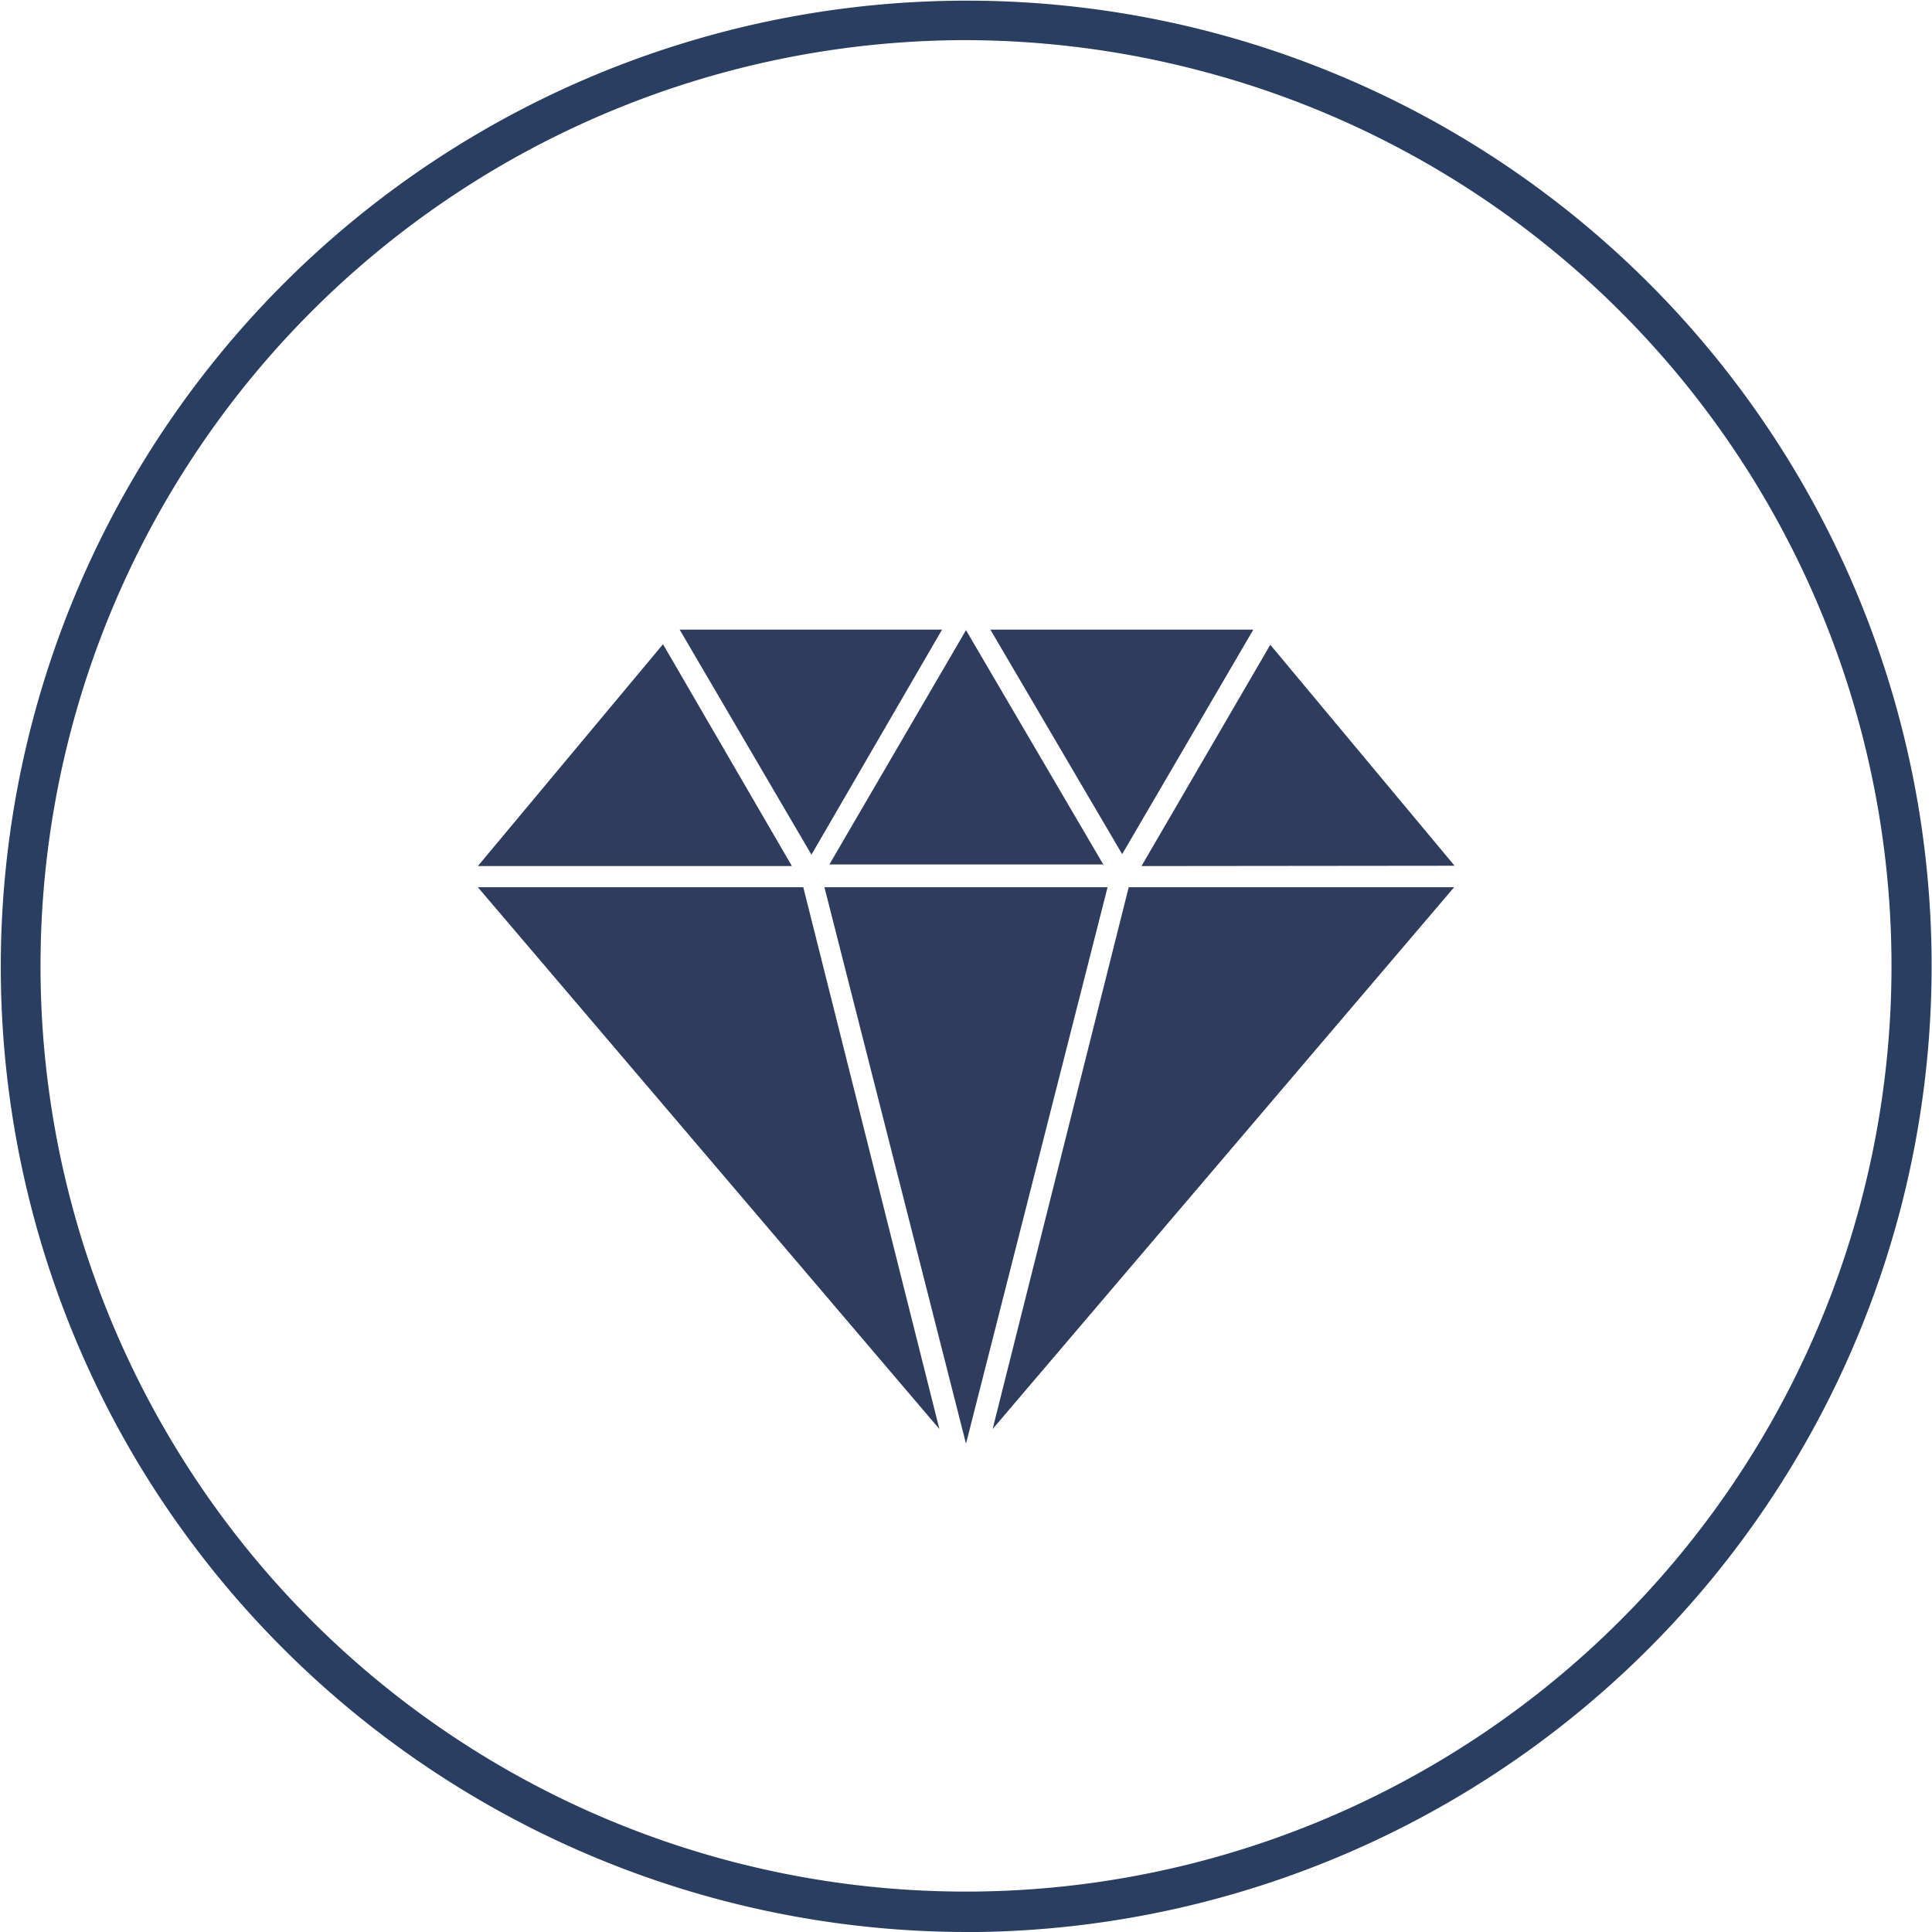
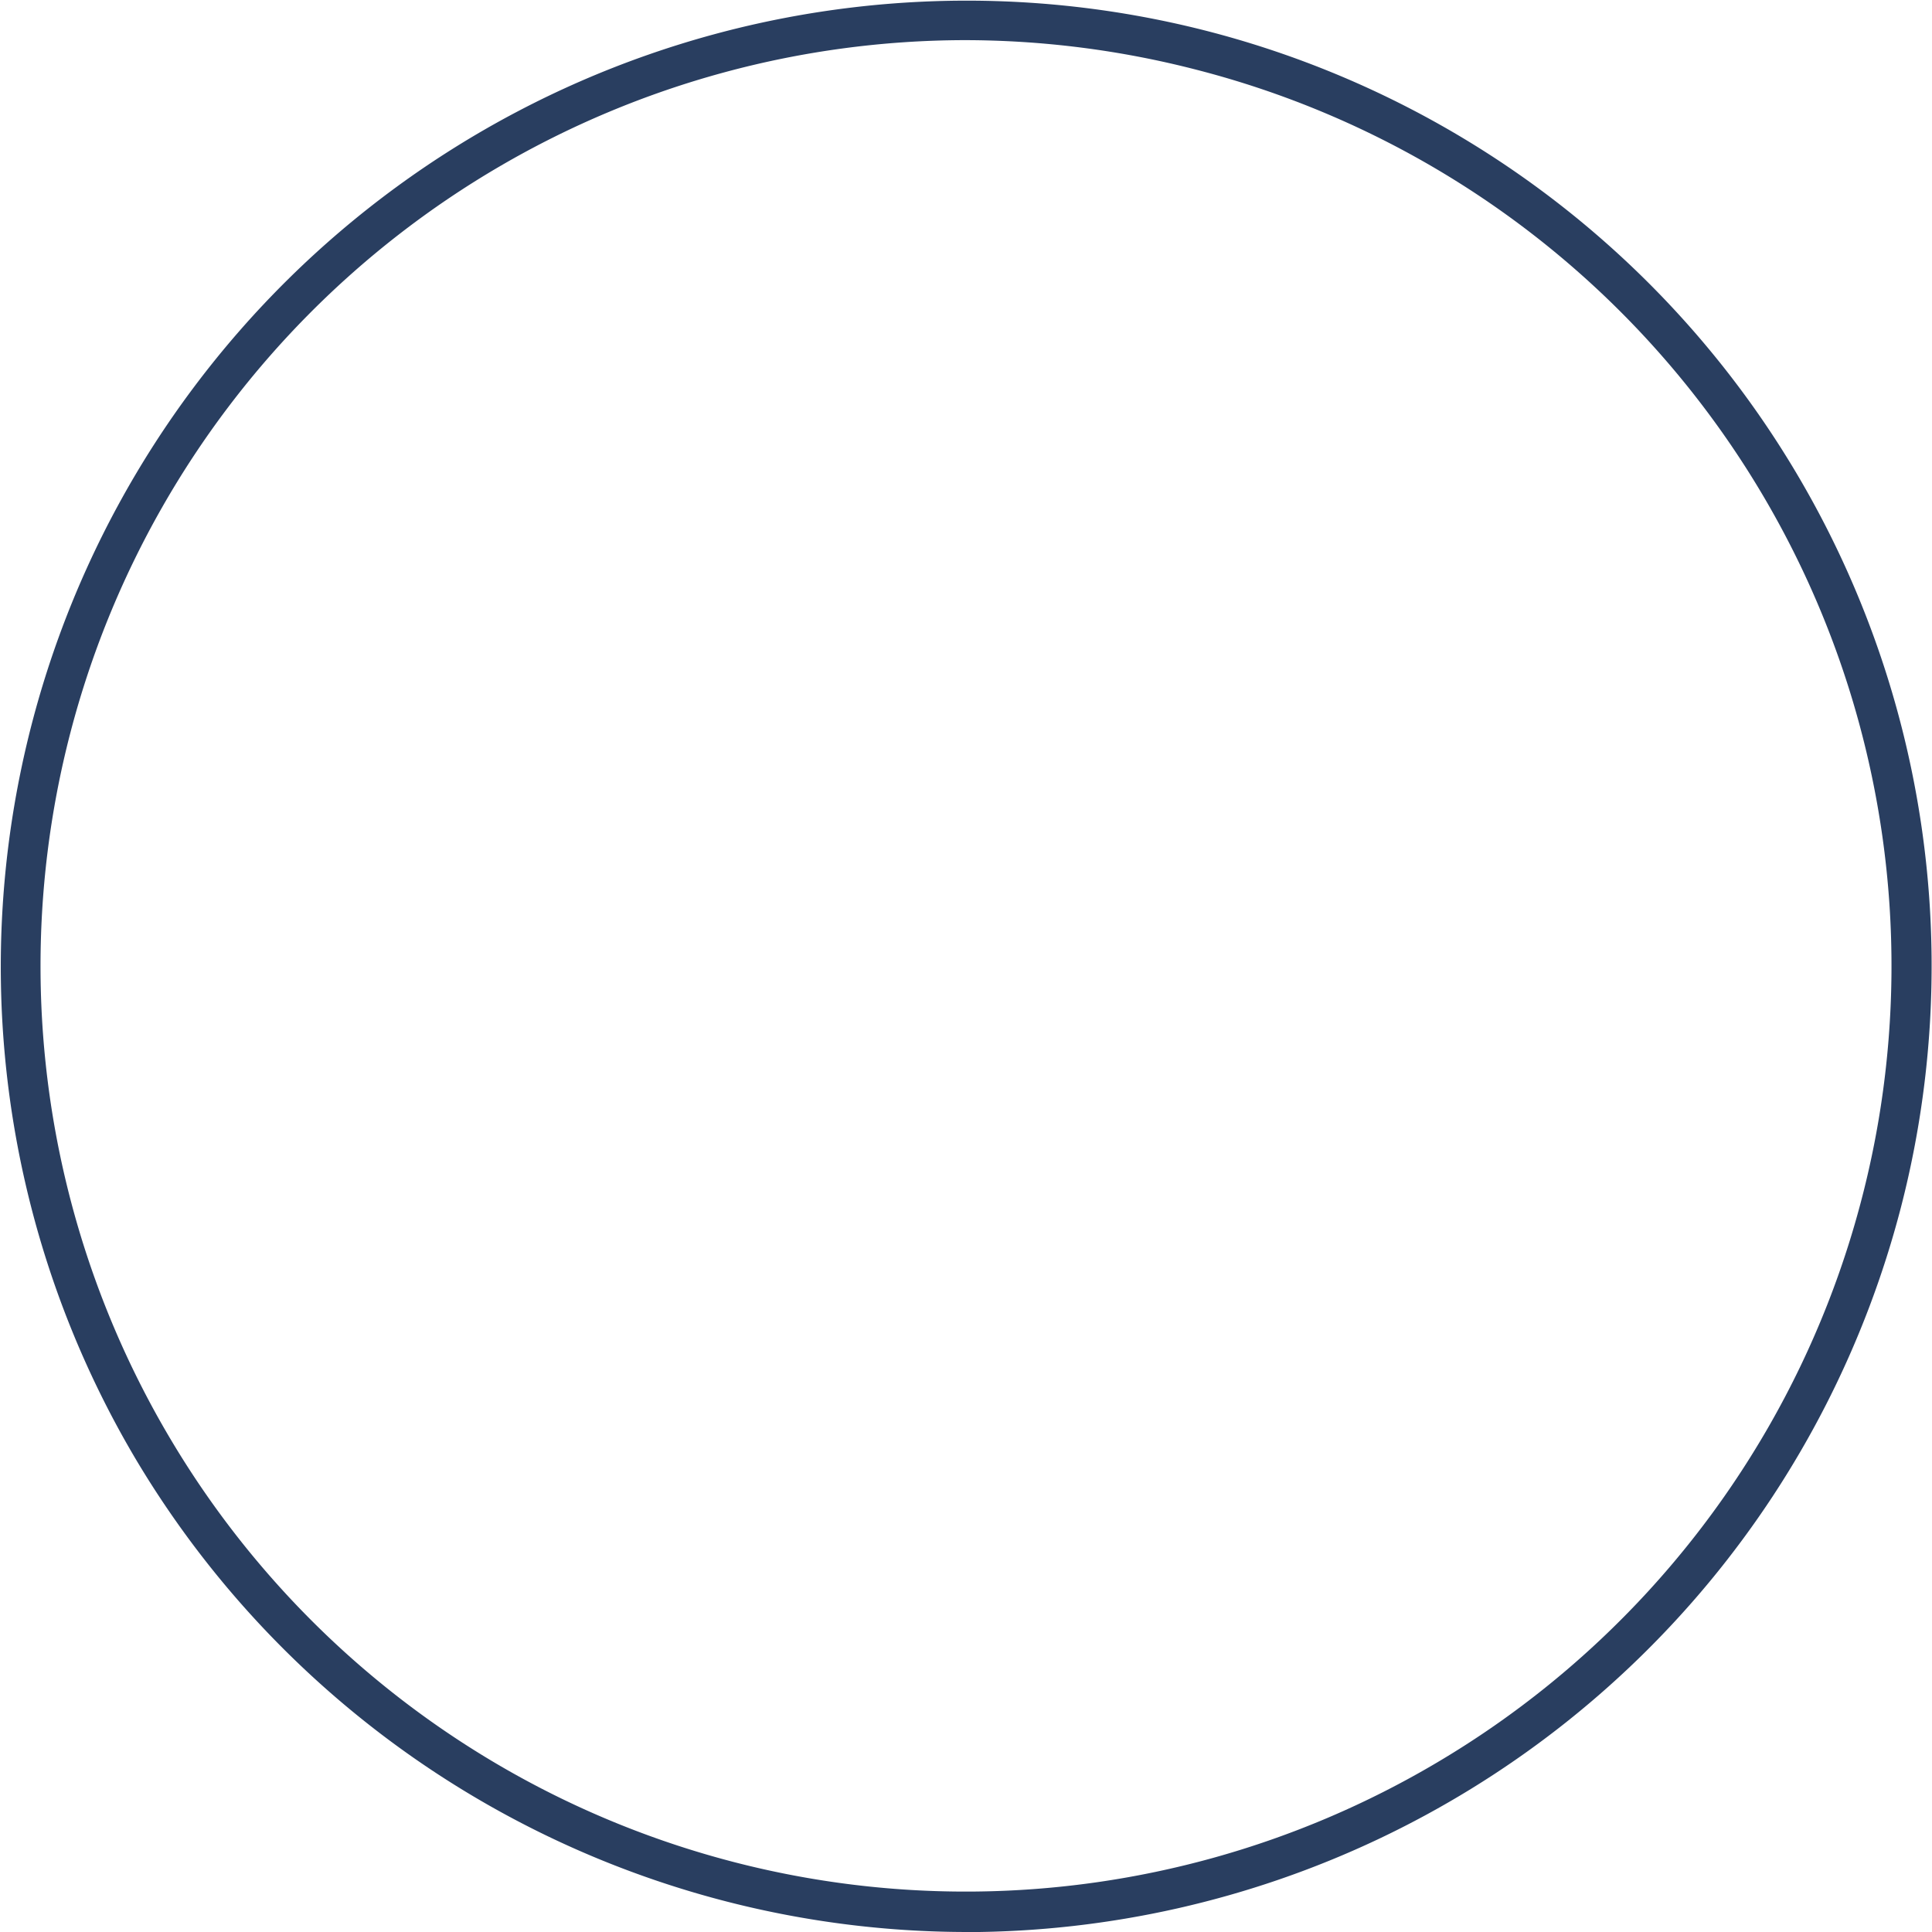
<svg xmlns="http://www.w3.org/2000/svg" viewBox="0 0 180 180.01">
  <path d="M90.14,180a90.2,90.2,0,0,1-77.59-44.22h0A90,90,0,0,1,112.42,2.88a89.94,89.94,0,0,1,64.7,109.55,90.13,90.13,0,0,1-87,67.58ZM89.84,3.74A86.26,86.26,0,0,0,15.77,133.88h0a86.18,86.18,0,0,0,118.08,30.35A86.21,86.21,0,0,0,111.48,6.5,86.55,86.55,0,0,0,89.84,3.74Z" fill="#293e60" />
-   <path d="M105.16,82.66h30.32l-43,50.48Zm-28.35,0L90,134.51l13.19-51.85Zm-32.29,0,43,50.48L74.84,82.66Zm91-2L118.35,60.07l-12,20.62Zm-47.75-22H63.32L75.6,79.63Zm29,0H92.27l12.28,20.92Zm-55,1.36L44.52,80.69H73.78Zm41.08,20.62L90,58.71,77.27,80.54h25.46Z" fill="#2e3c5e" />
</svg>